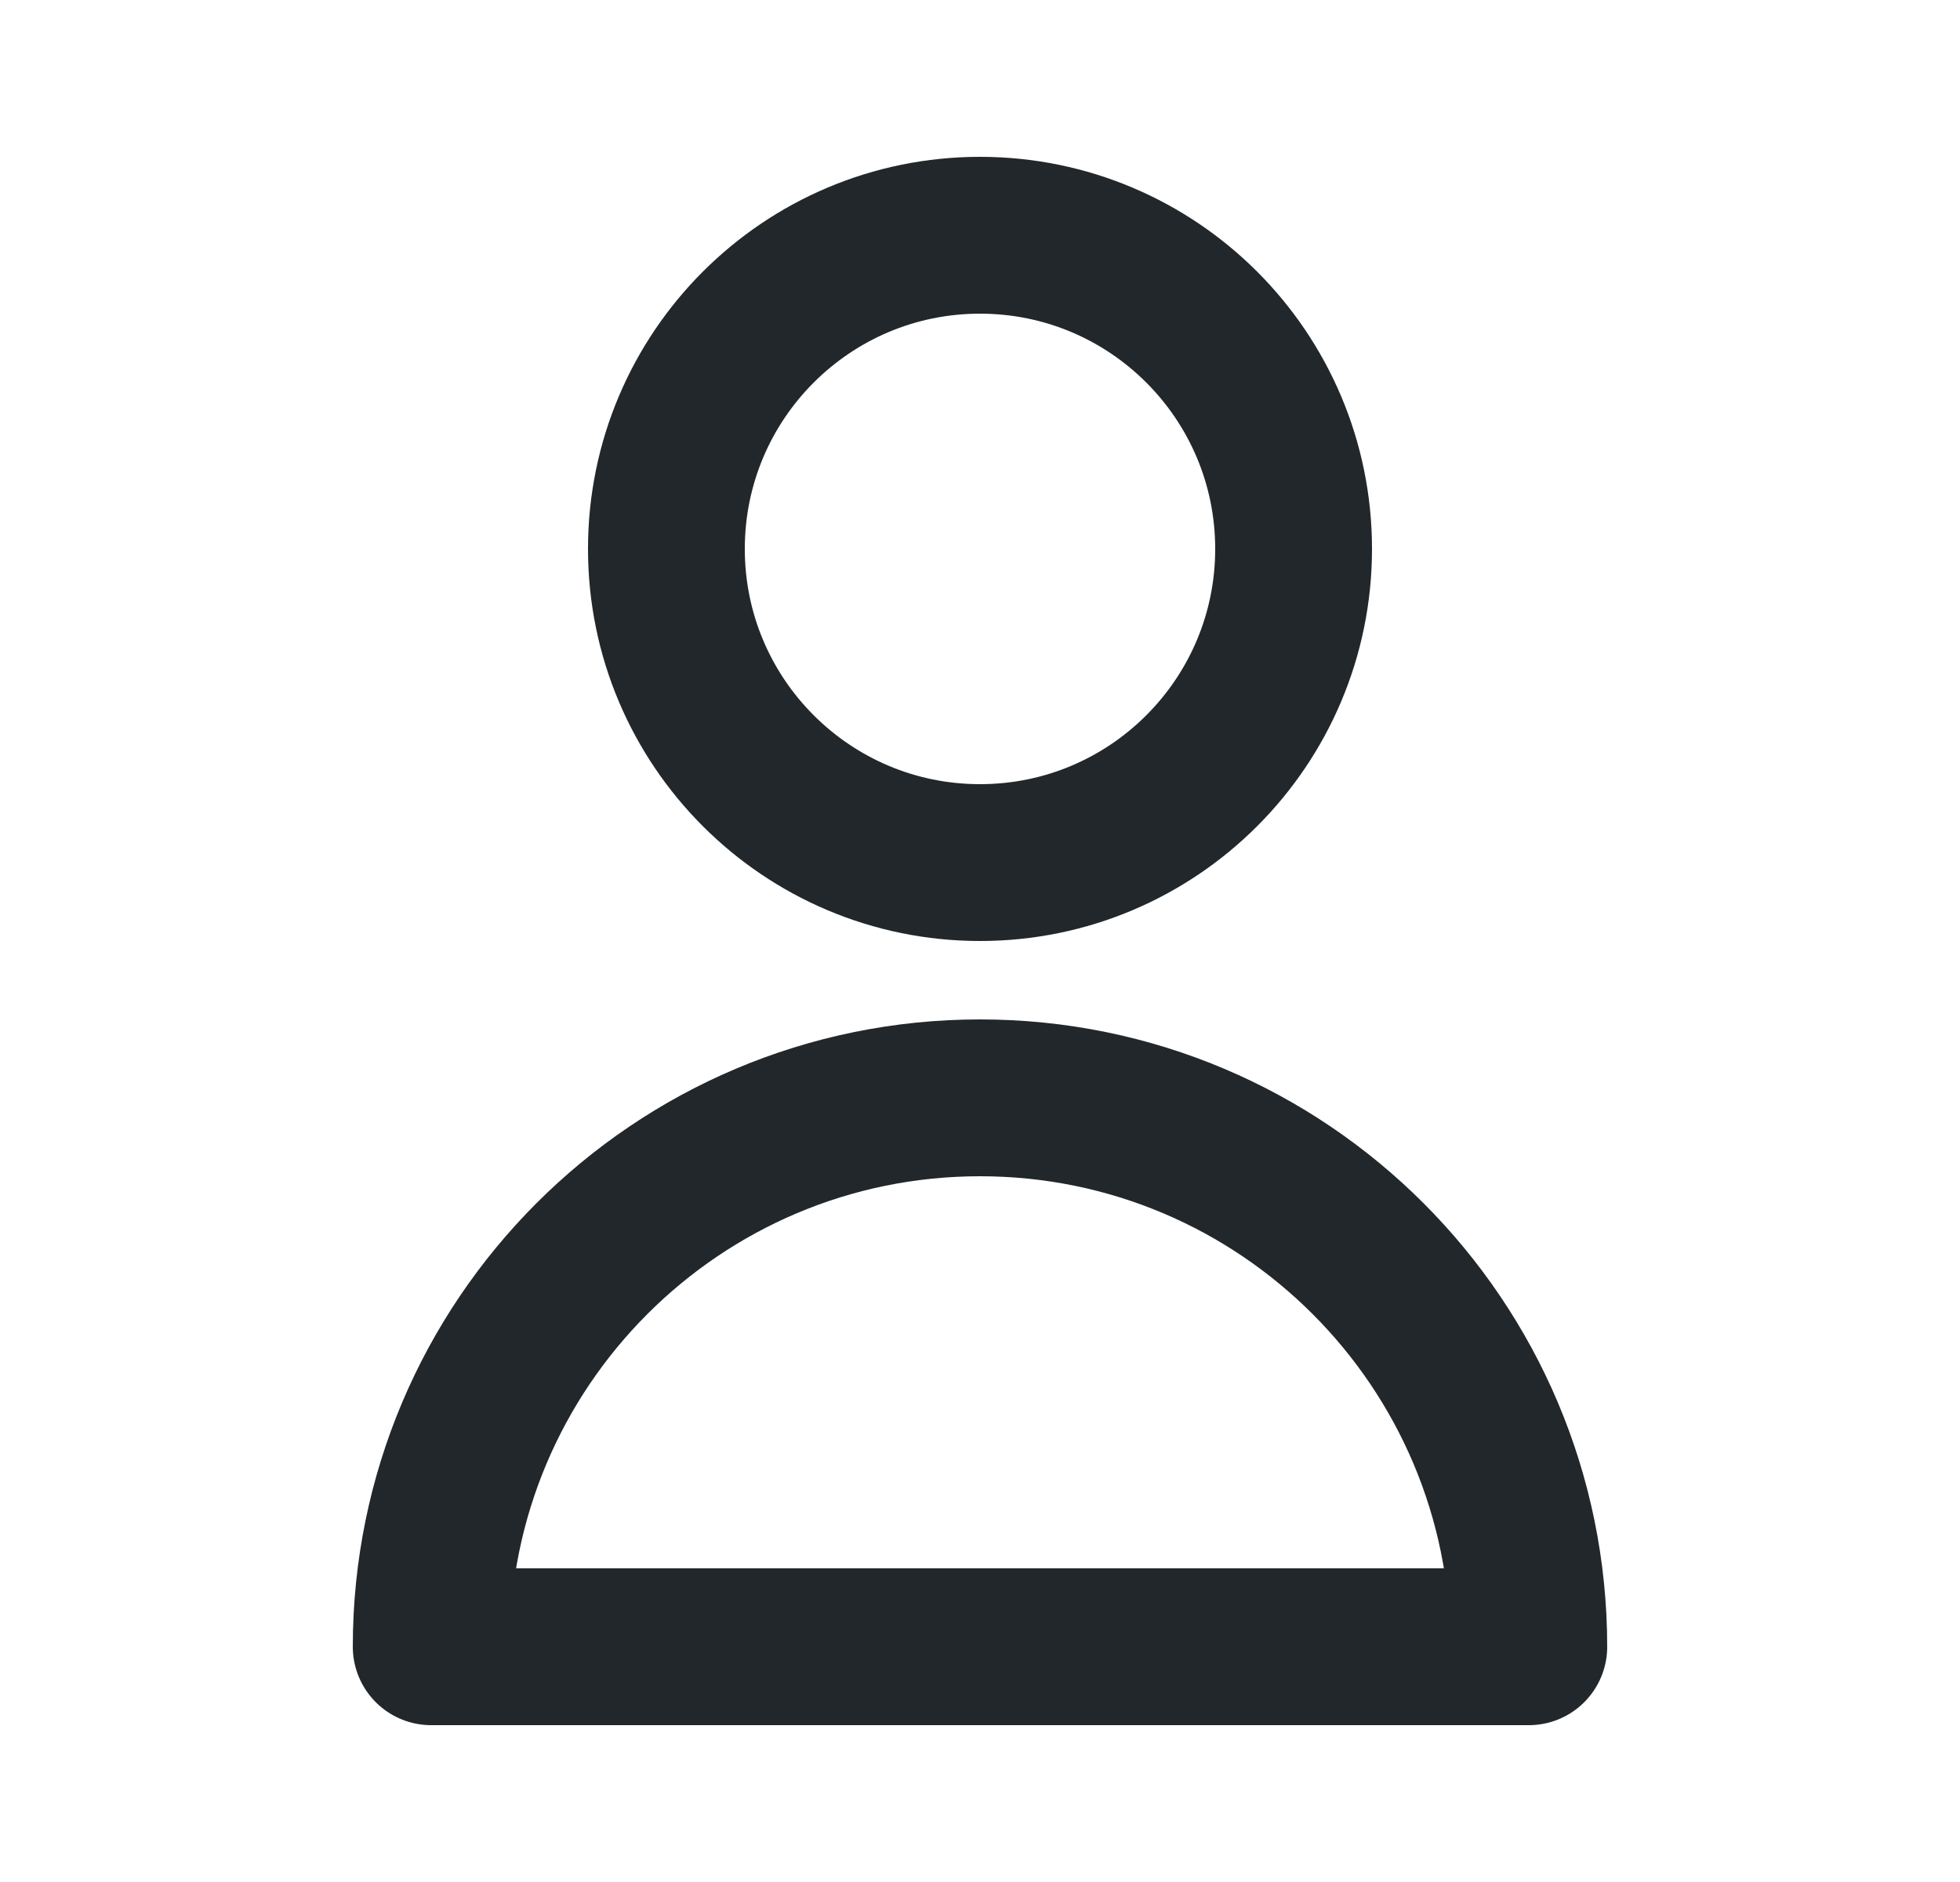
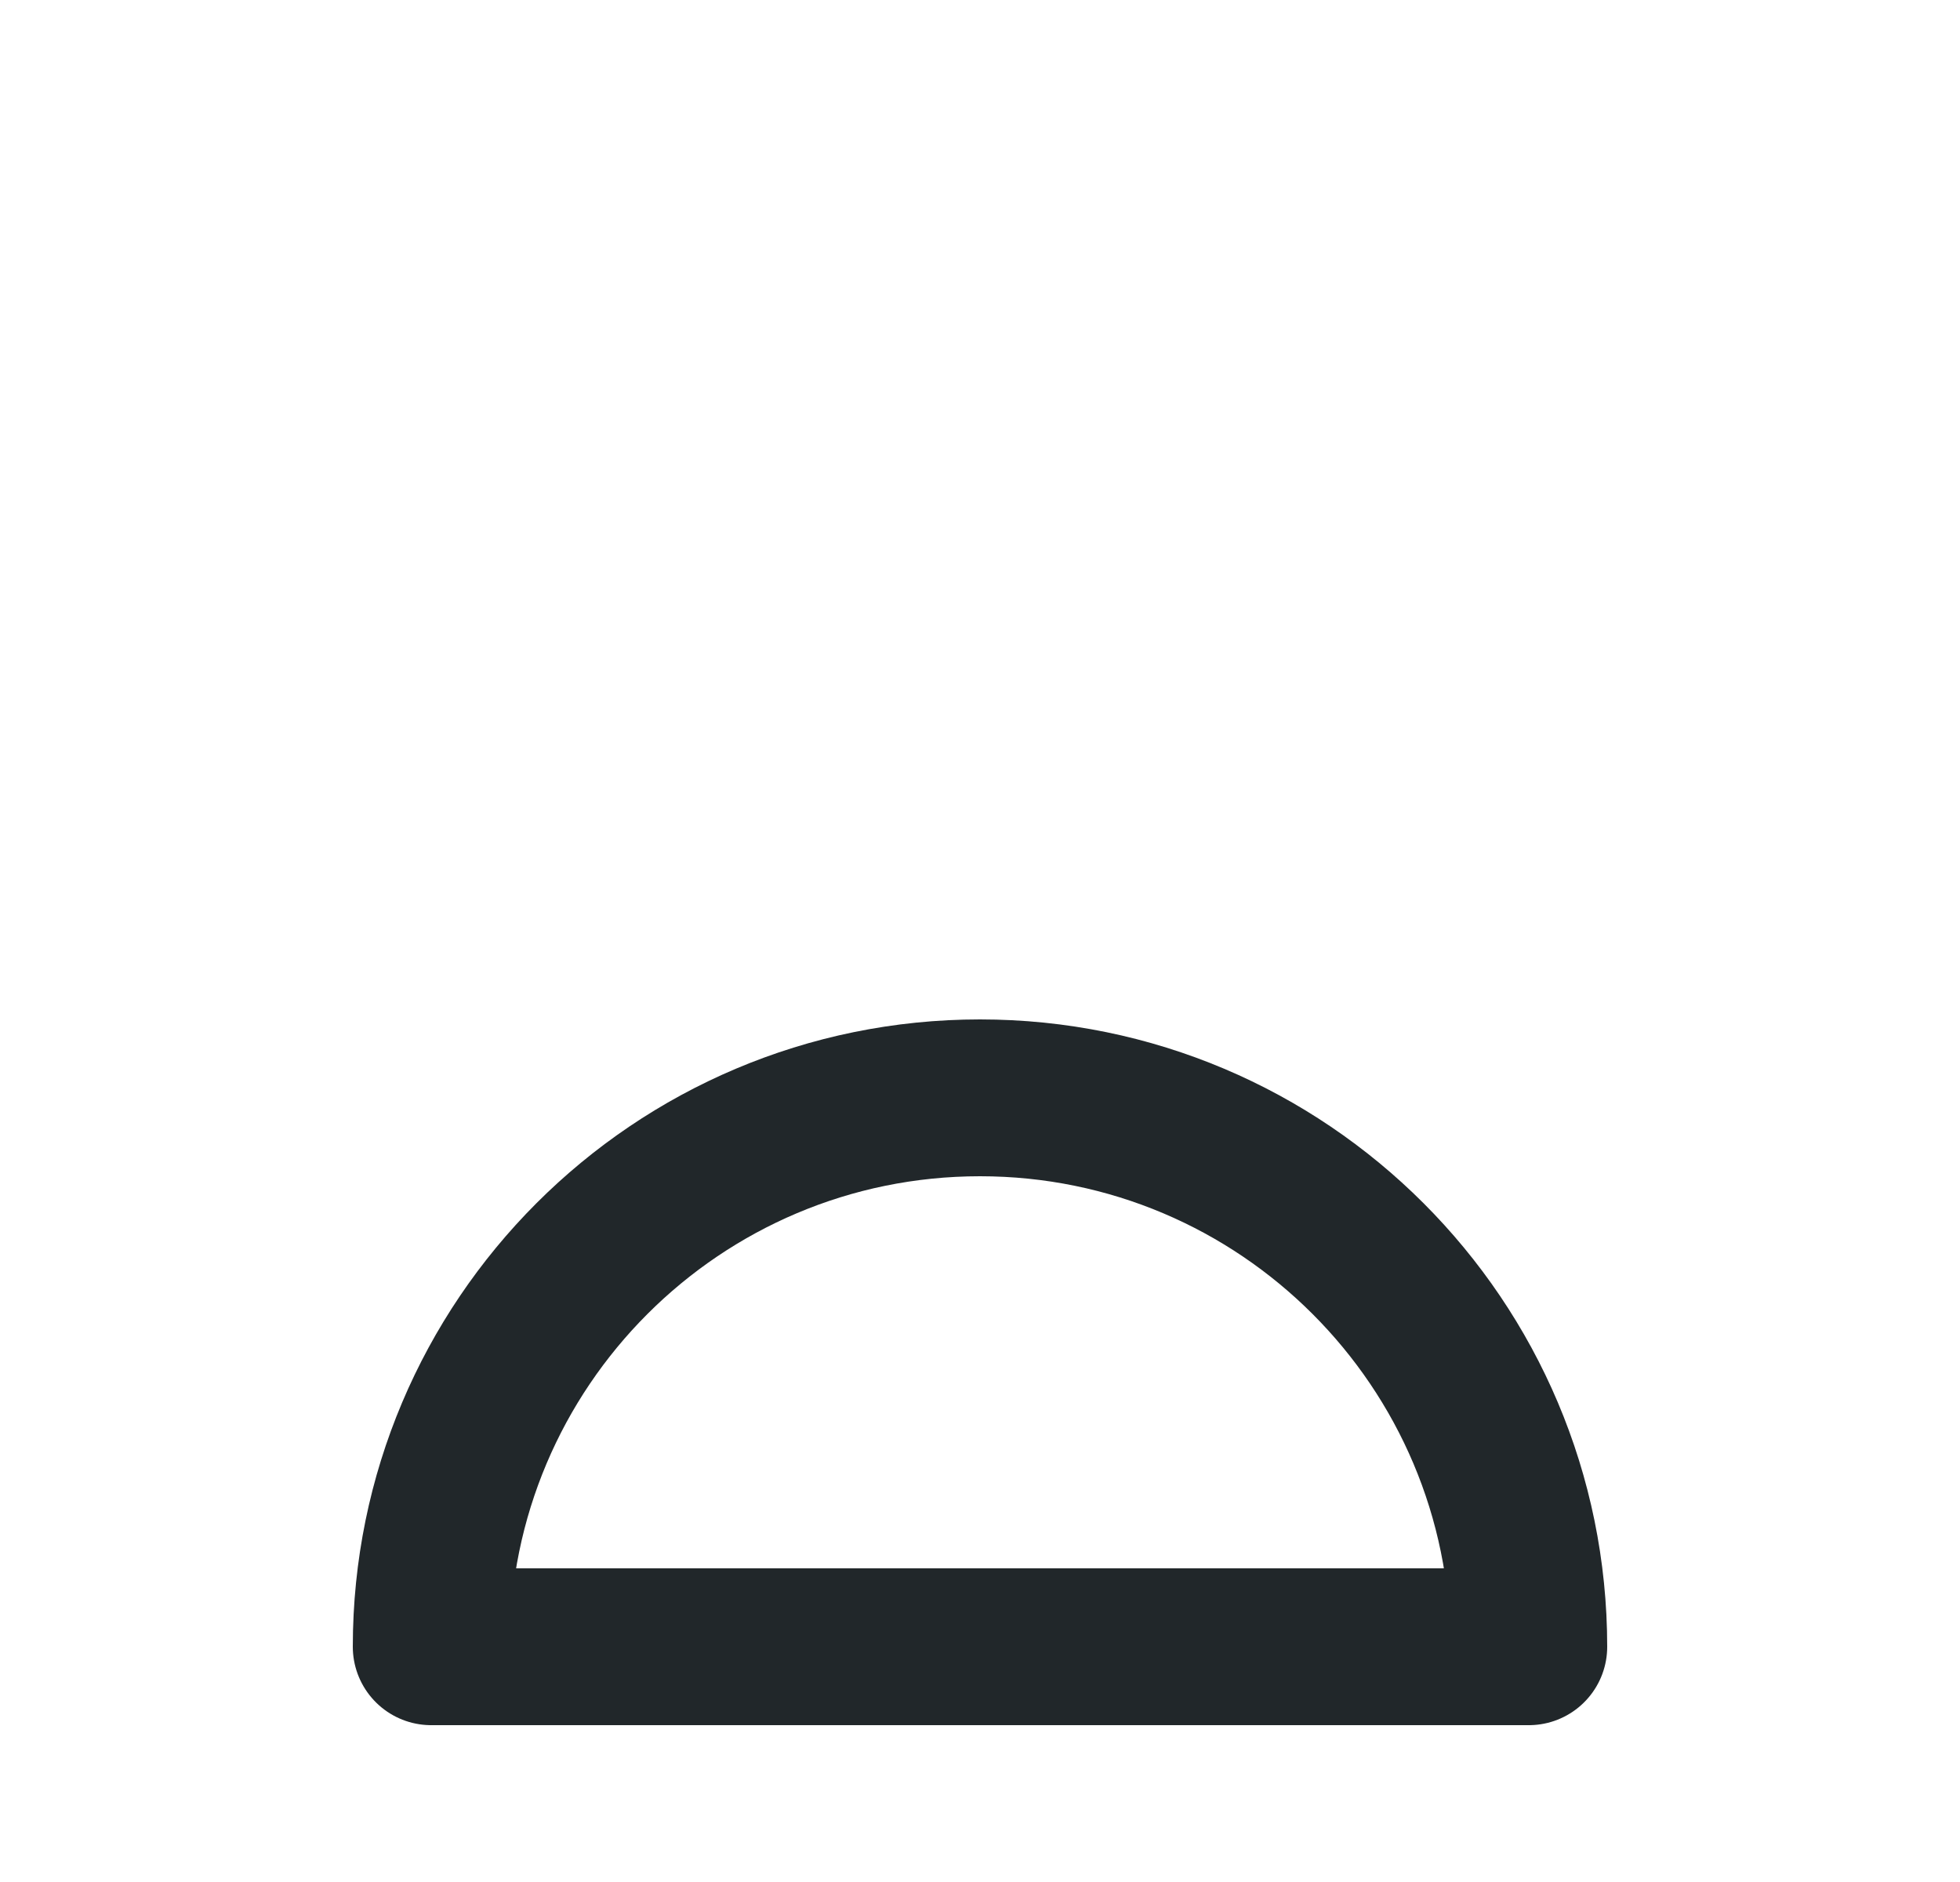
<svg xmlns="http://www.w3.org/2000/svg" width="25" height="24" viewBox="0 0 25 24" fill="none">
-   <path d="M16.5 7C16.5 9.209 14.709 11 12.5 11C10.291 11 8.5 9.209 8.5 7C8.5 4.791 10.291 3 12.5 3C14.709 3 16.5 4.791 16.5 7Z" stroke="#21272A" stroke-width="2" stroke-linecap="round" stroke-linejoin="round" />
  <path d="M12.5 14C8.634 14 5.5 17.134 5.5 21H19.5C19.5 17.134 16.366 14 12.5 14Z" stroke="#21272A" stroke-width="2" stroke-linecap="round" stroke-linejoin="round" />
</svg>